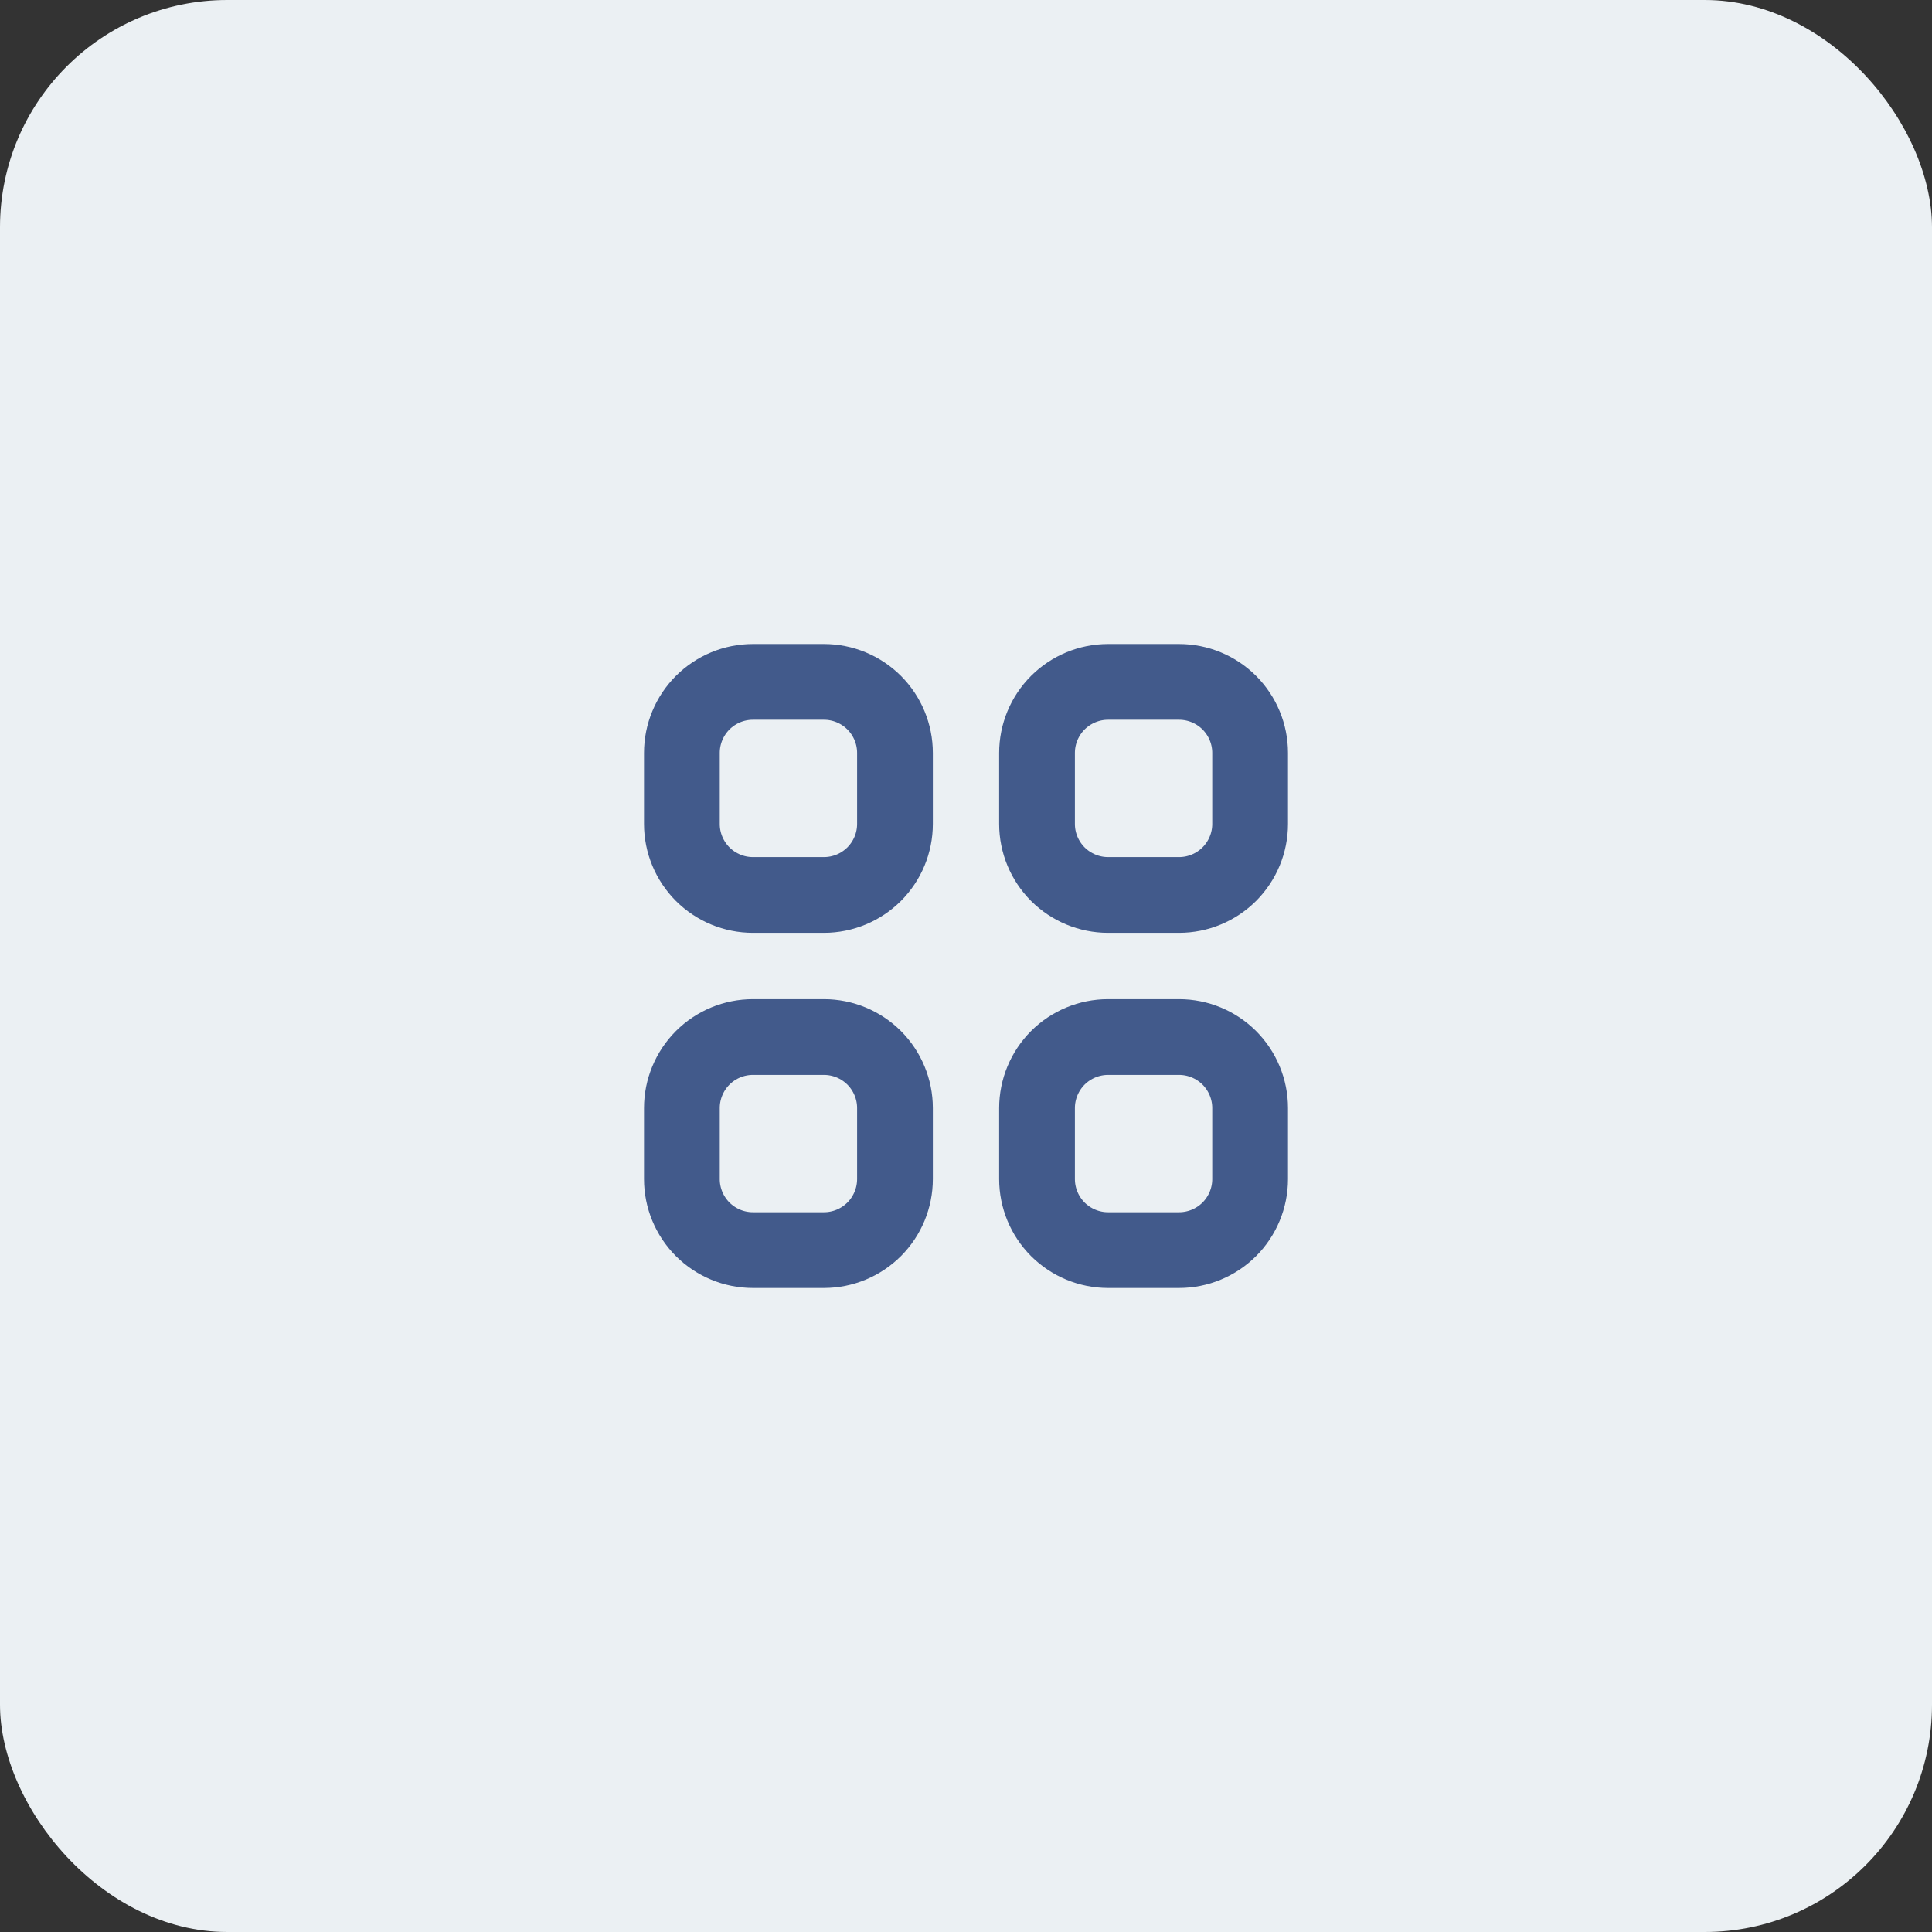
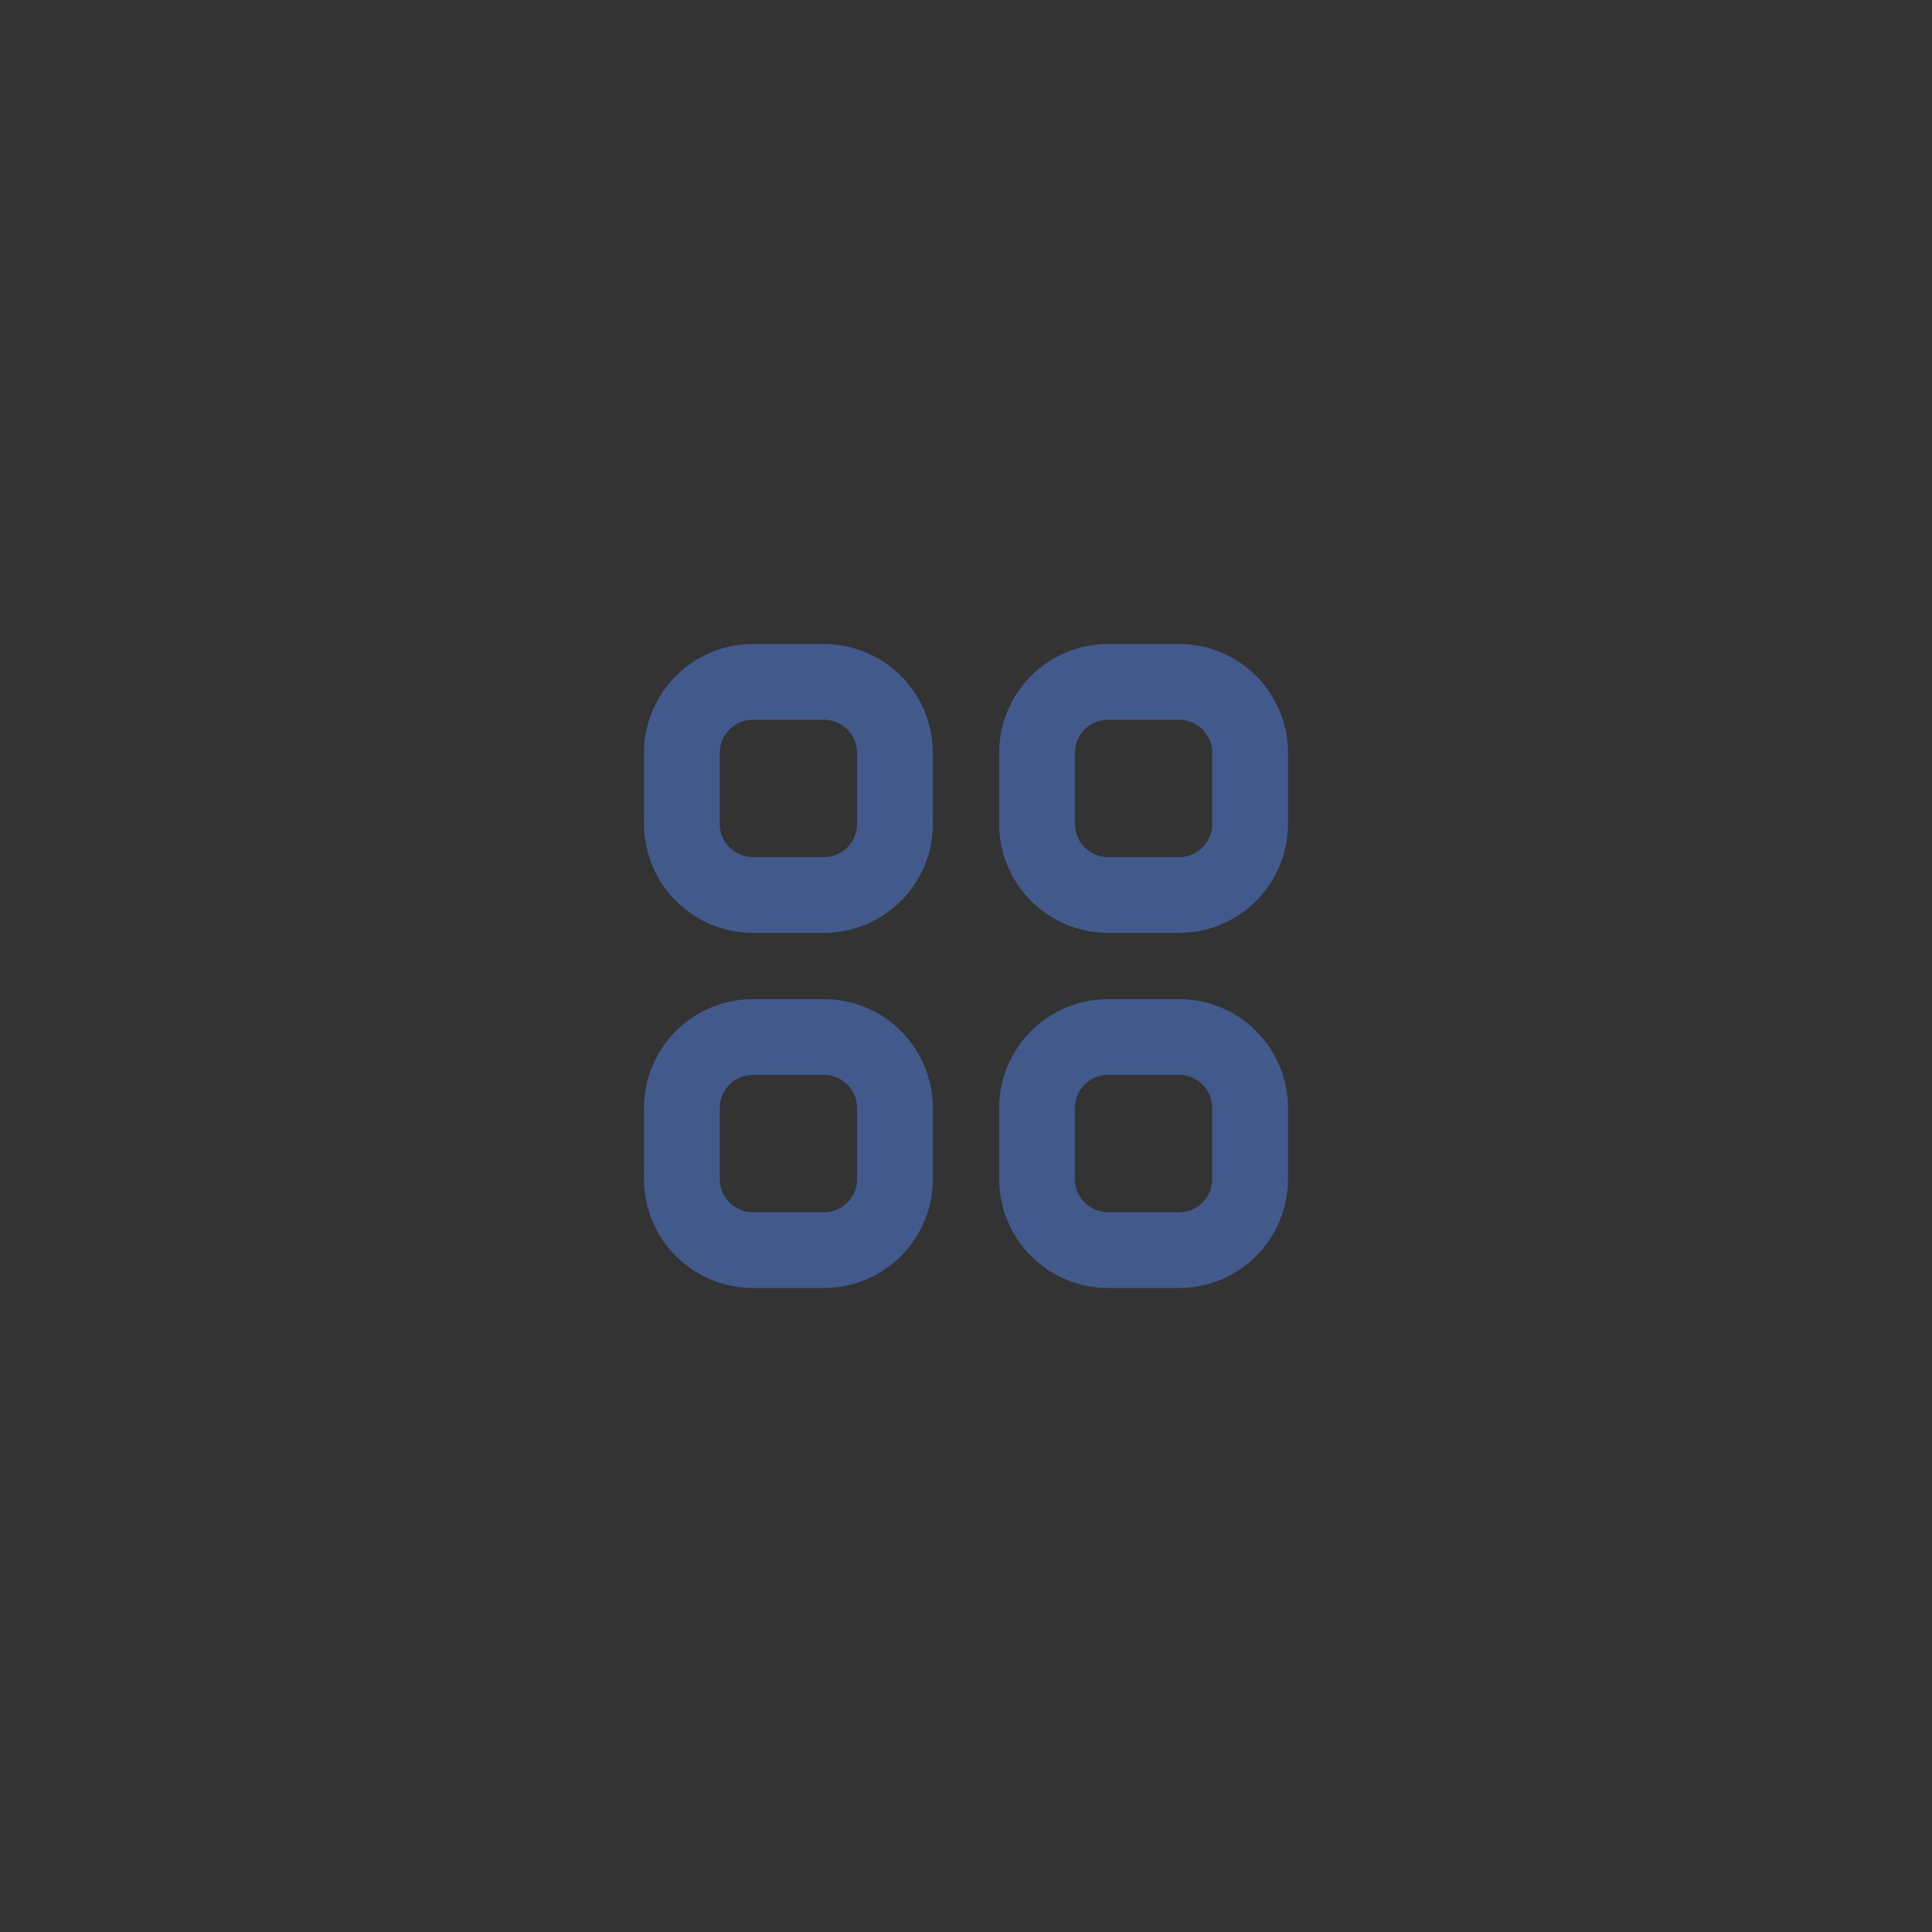
<svg xmlns="http://www.w3.org/2000/svg" width="34" height="34" viewBox="0 0 34 34" fill="none">
  <rect x="0" y="0" width="34" height="34" fill="#333333" stroke="none" />
-   <rect width="34" height="34" rx="4" fill="#EBF0F3" />
-   <path d="M12 13.25C12 12.918 12.132 12.601 12.366 12.366C12.601 12.132 12.918 12 13.25 12H14.5C14.832 12 15.149 12.132 15.384 12.366C15.618 12.601 15.75 12.918 15.75 13.25V14.5C15.75 14.832 15.618 15.149 15.384 15.384C15.149 15.618 14.832 15.75 14.5 15.75H13.25C12.918 15.75 12.601 15.618 12.366 15.384C12.132 15.149 12 14.832 12 14.5V13.25ZM18.25 13.25C18.25 12.918 18.382 12.601 18.616 12.366C18.851 12.132 19.169 12 19.5 12H20.75C21.081 12 21.399 12.132 21.634 12.366C21.868 12.601 22 12.918 22 13.25V14.5C22 14.832 21.868 15.149 21.634 15.384C21.399 15.618 21.081 15.75 20.75 15.75H19.5C19.169 15.75 18.851 15.618 18.616 15.384C18.382 15.149 18.25 14.832 18.25 14.5V13.25ZM12 19.5C12 19.169 12.132 18.851 12.366 18.616C12.601 18.382 12.918 18.25 13.25 18.25H14.5C14.832 18.25 15.149 18.382 15.384 18.616C15.618 18.851 15.75 19.169 15.75 19.5V20.75C15.75 21.081 15.618 21.399 15.384 21.634C15.149 21.868 14.832 22 14.5 22H13.25C12.918 22 12.601 21.868 12.366 21.634C12.132 21.399 12 21.081 12 20.75V19.5ZM18.25 19.5C18.25 19.169 18.382 18.851 18.616 18.616C18.851 18.382 19.169 18.25 19.5 18.25H20.75C21.081 18.25 21.399 18.382 21.634 18.616C21.868 18.851 22 19.169 22 19.5V20.75C22 21.081 21.868 21.399 21.634 21.634C21.399 21.868 21.081 22 20.75 22H19.5C19.169 22 18.851 21.868 18.616 21.634C18.382 21.399 18.25 21.081 18.25 20.75V19.5Z" stroke="#425A8B" stroke-width="1.333" stroke-linecap="round" stroke-linejoin="round" />
+   <path d="M12 13.25C12 12.918 12.132 12.601 12.366 12.366C12.601 12.132 12.918 12 13.25 12H14.5C14.832 12 15.149 12.132 15.384 12.366C15.618 12.601 15.75 12.918 15.75 13.25V14.5C15.75 14.832 15.618 15.149 15.384 15.384C15.149 15.618 14.832 15.75 14.5 15.75H13.25C12.918 15.75 12.601 15.618 12.366 15.384C12.132 15.149 12 14.832 12 14.5V13.25ZM18.25 13.25C18.25 12.918 18.382 12.601 18.616 12.366C18.851 12.132 19.169 12 19.5 12H20.75C21.081 12 21.399 12.132 21.634 12.366C21.868 12.601 22 12.918 22 13.25V14.5C22 14.832 21.868 15.149 21.634 15.384C21.399 15.618 21.081 15.75 20.75 15.75H19.5C19.169 15.75 18.851 15.618 18.616 15.384C18.382 15.149 18.25 14.832 18.25 14.5V13.25ZM12 19.5C12 19.169 12.132 18.851 12.366 18.616C12.601 18.382 12.918 18.25 13.25 18.25H14.5C14.832 18.25 15.149 18.382 15.384 18.616C15.618 18.851 15.75 19.169 15.75 19.5V20.75C15.75 21.081 15.618 21.399 15.384 21.634C15.149 21.868 14.832 22 14.5 22H13.25C12.918 22 12.601 21.868 12.366 21.634C12.132 21.399 12 21.081 12 20.75V19.5ZM18.25 19.5C18.25 19.169 18.382 18.851 18.616 18.616C18.851 18.382 19.169 18.25 19.5 18.25H20.75C21.081 18.25 21.399 18.382 21.634 18.616C21.868 18.851 22 19.169 22 19.5V20.75C22 21.081 21.868 21.399 21.634 21.634C21.399 21.868 21.081 22 20.75 22H19.5C19.169 22 18.851 21.868 18.616 21.634C18.382 21.399 18.25 21.081 18.25 20.75V19.5" stroke="#425A8B" stroke-width="1.333" stroke-linecap="round" stroke-linejoin="round" />
</svg>